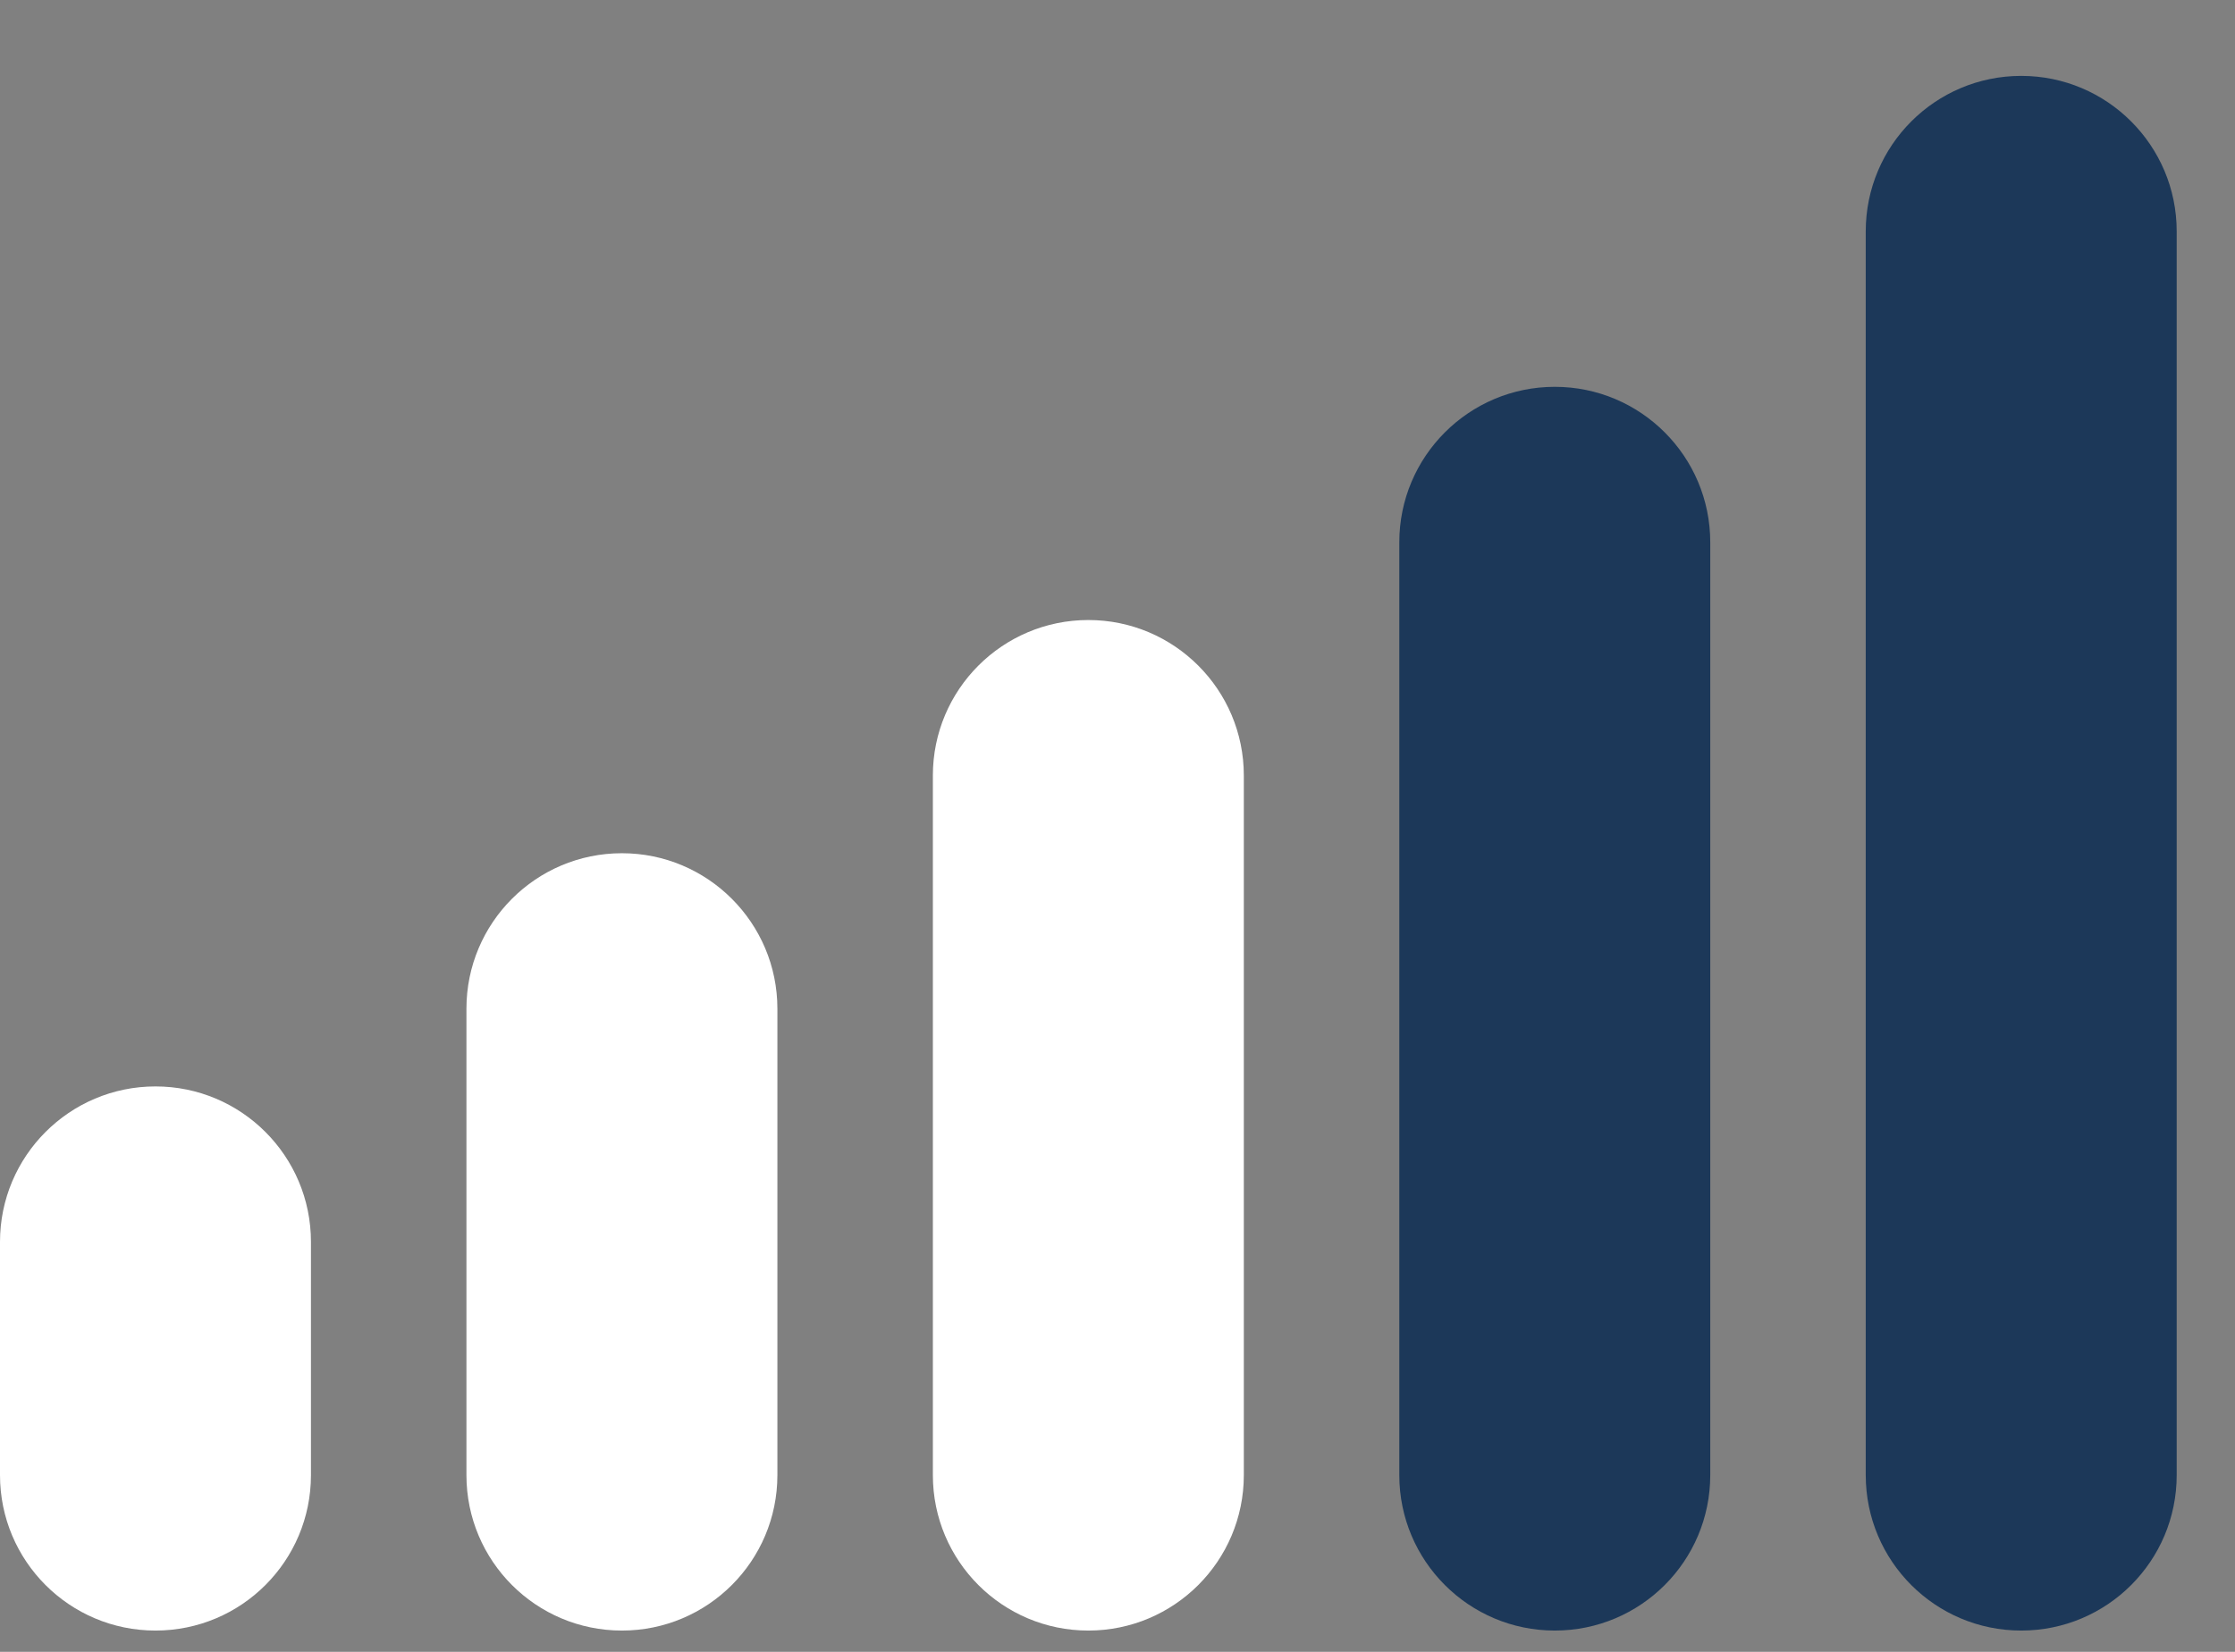
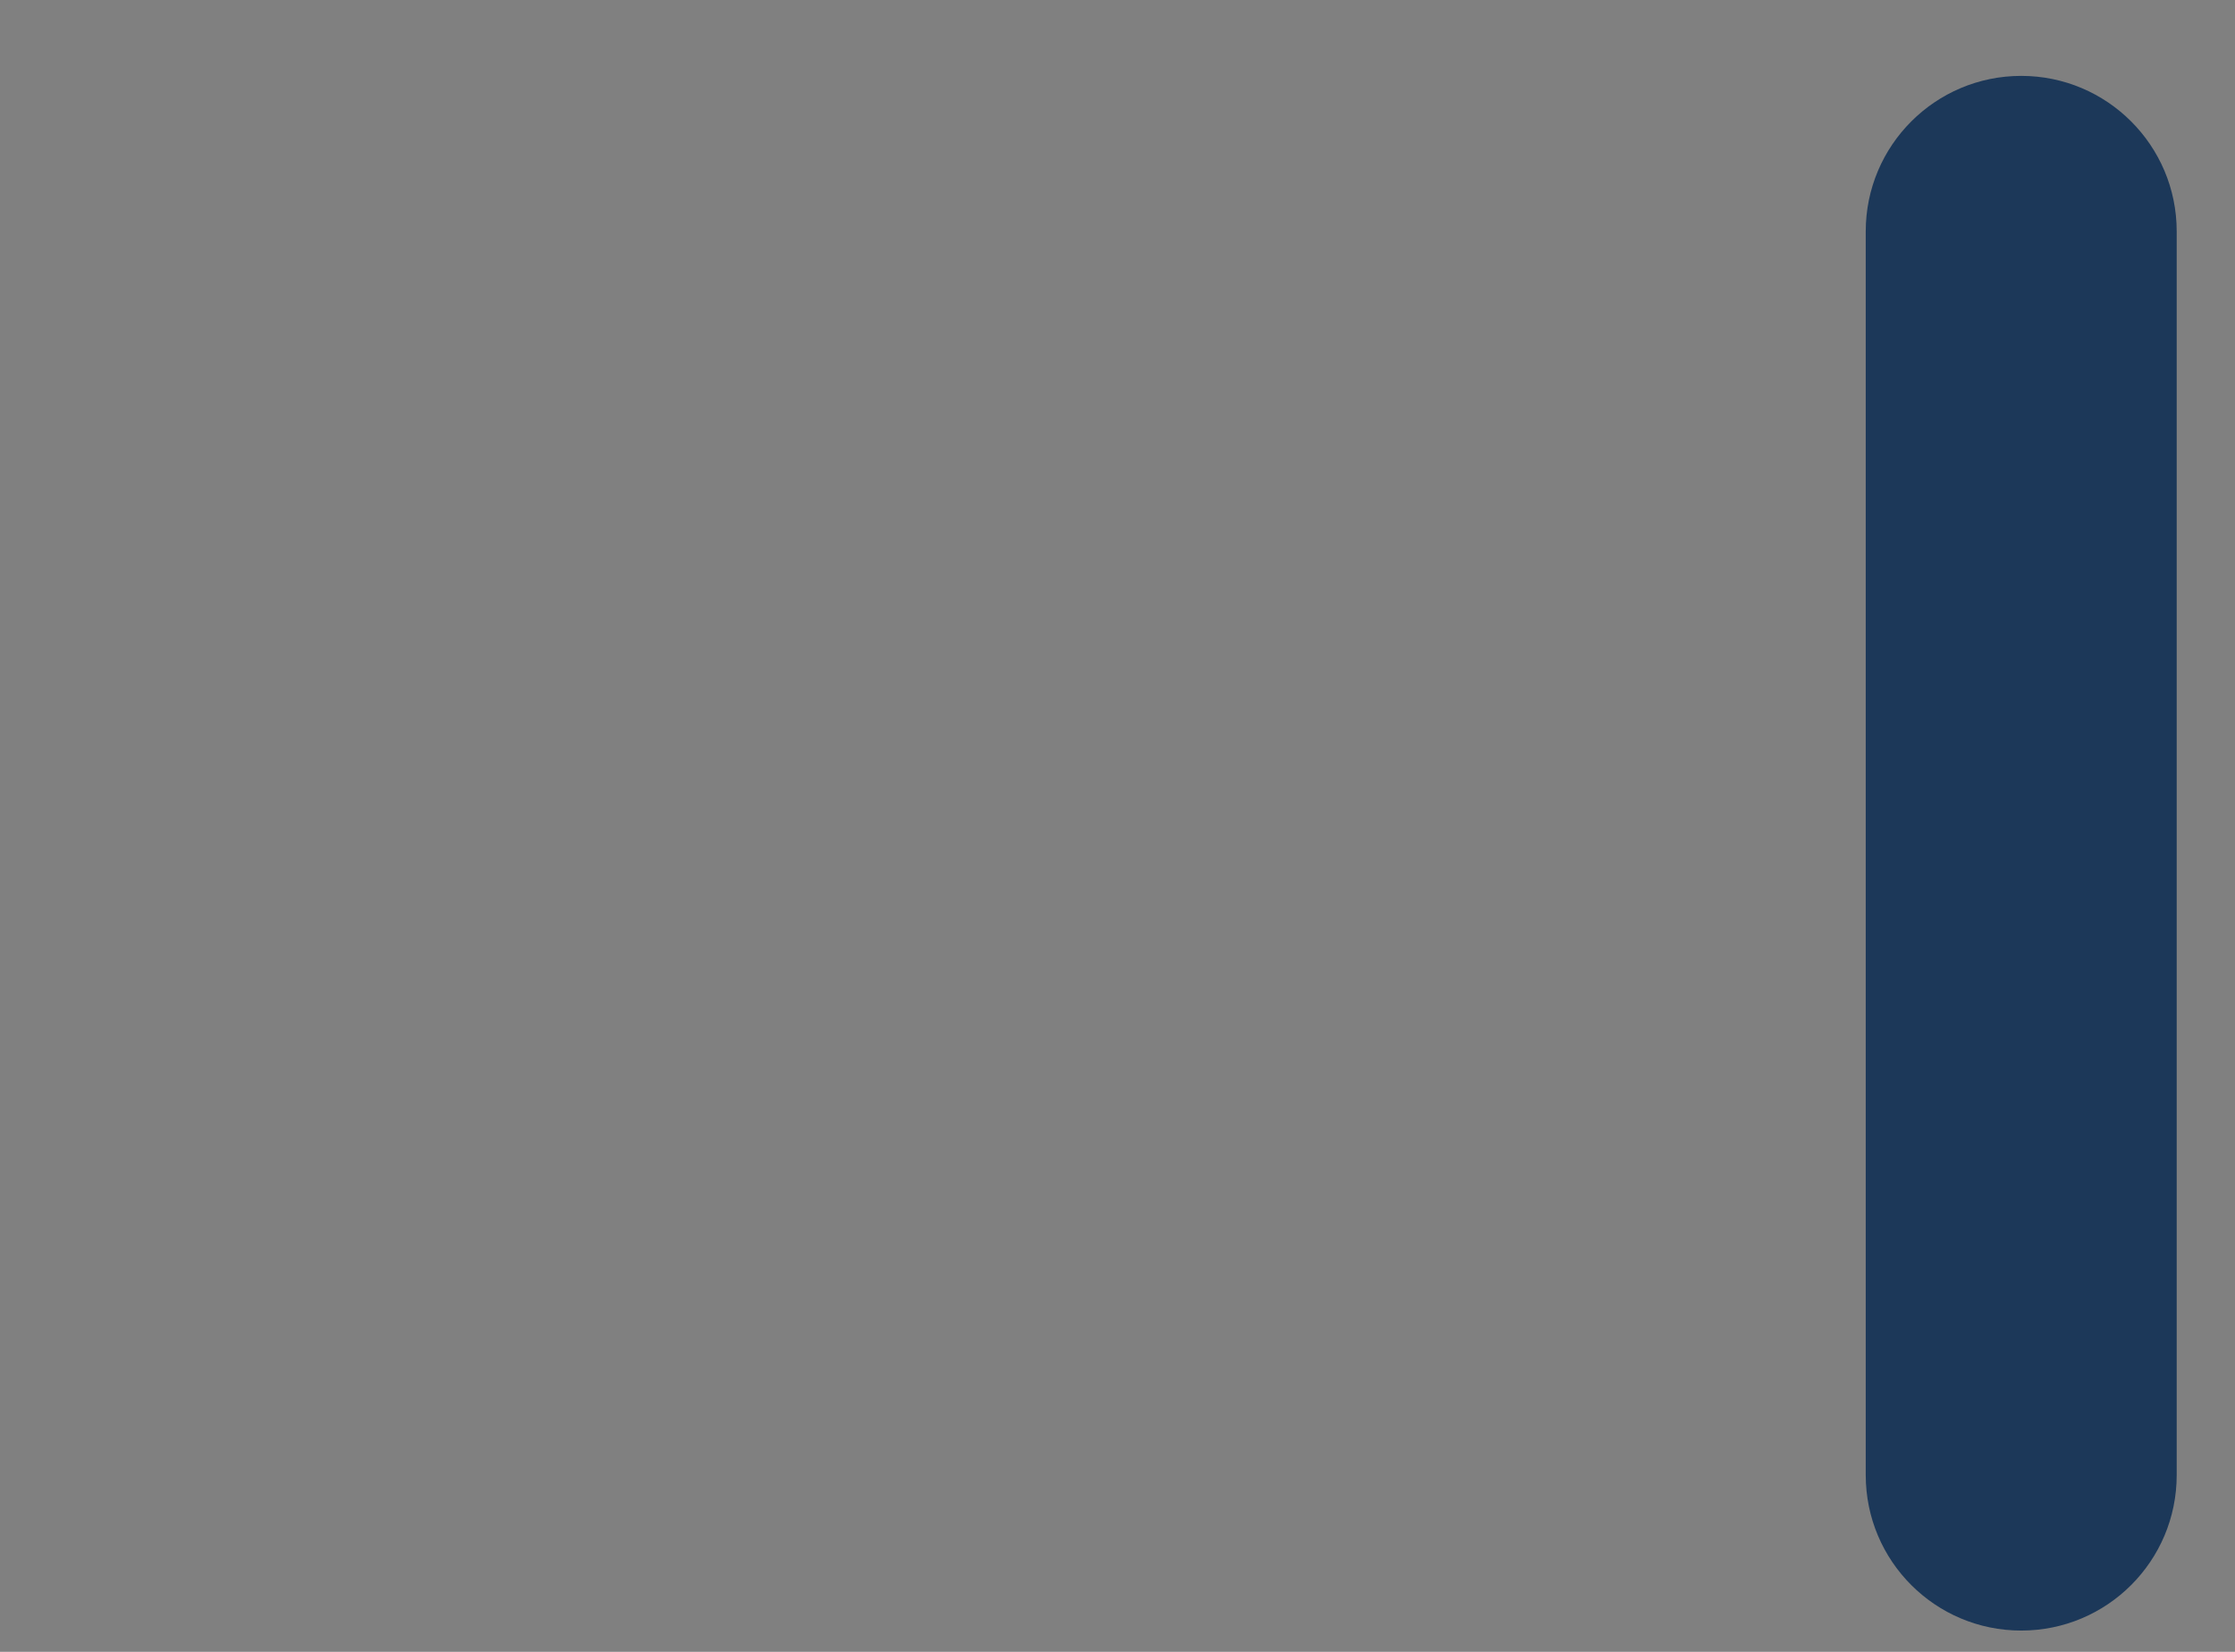
<svg xmlns="http://www.w3.org/2000/svg" width="23" height="17" viewBox="0 0 23 17" fill="none">
  <rect x="0" y="0" width="23" height="17" fill="#808080" stroke="none" />
  <g clip-path="url(#clip0_445_850)">
-     <path d="M3.2 12.781C3.2 11.898 2.484 11.181 1.6 11.181C0.716 11.181 0 11.898 0 12.781V15.181C0 16.065 0.716 16.781 1.6 16.781C2.484 16.781 3.2 16.065 3.2 15.181V12.781Z" fill="white" />
-     <path d="M8 10.381C8 9.498 7.283 8.781 6.4 8.781C5.516 8.781 4.8 9.498 4.8 10.381V15.181C4.8 16.065 5.516 16.781 6.4 16.781C7.283 16.781 8 16.065 8 15.181V10.381Z" fill="white" />
-     <path d="M12.8 7.981C12.8 7.098 12.083 6.381 11.2 6.381C10.316 6.381 9.6 7.098 9.6 7.981V15.181C9.6 16.065 10.316 16.781 11.2 16.781C12.083 16.781 12.8 16.065 12.8 15.181V7.981Z" fill="white" />
-     <path d="M17.6 5.581C17.6 4.698 16.884 3.981 16 3.981C15.117 3.981 14.4 4.698 14.4 5.581V15.181C14.4 16.065 15.117 16.781 16 16.781C16.884 16.781 17.6 16.065 17.6 15.181V5.581Z" fill="#1C3859" />
    <path d="M22.4 2.381C22.4 1.498 21.684 0.781 20.8 0.781C19.916 0.781 19.2 1.498 19.2 2.381V15.181C19.2 16.065 19.916 16.781 20.8 16.781C21.684 16.781 22.4 16.065 22.4 15.181V2.381Z" fill="#1C3859" />
  </g>
  <defs>
    <clipPath id="clip0_445_850">
      <rect width="22.4" height="16" fill="white" transform="translate(0 0.781)" />
    </clipPath>
  </defs>
</svg>